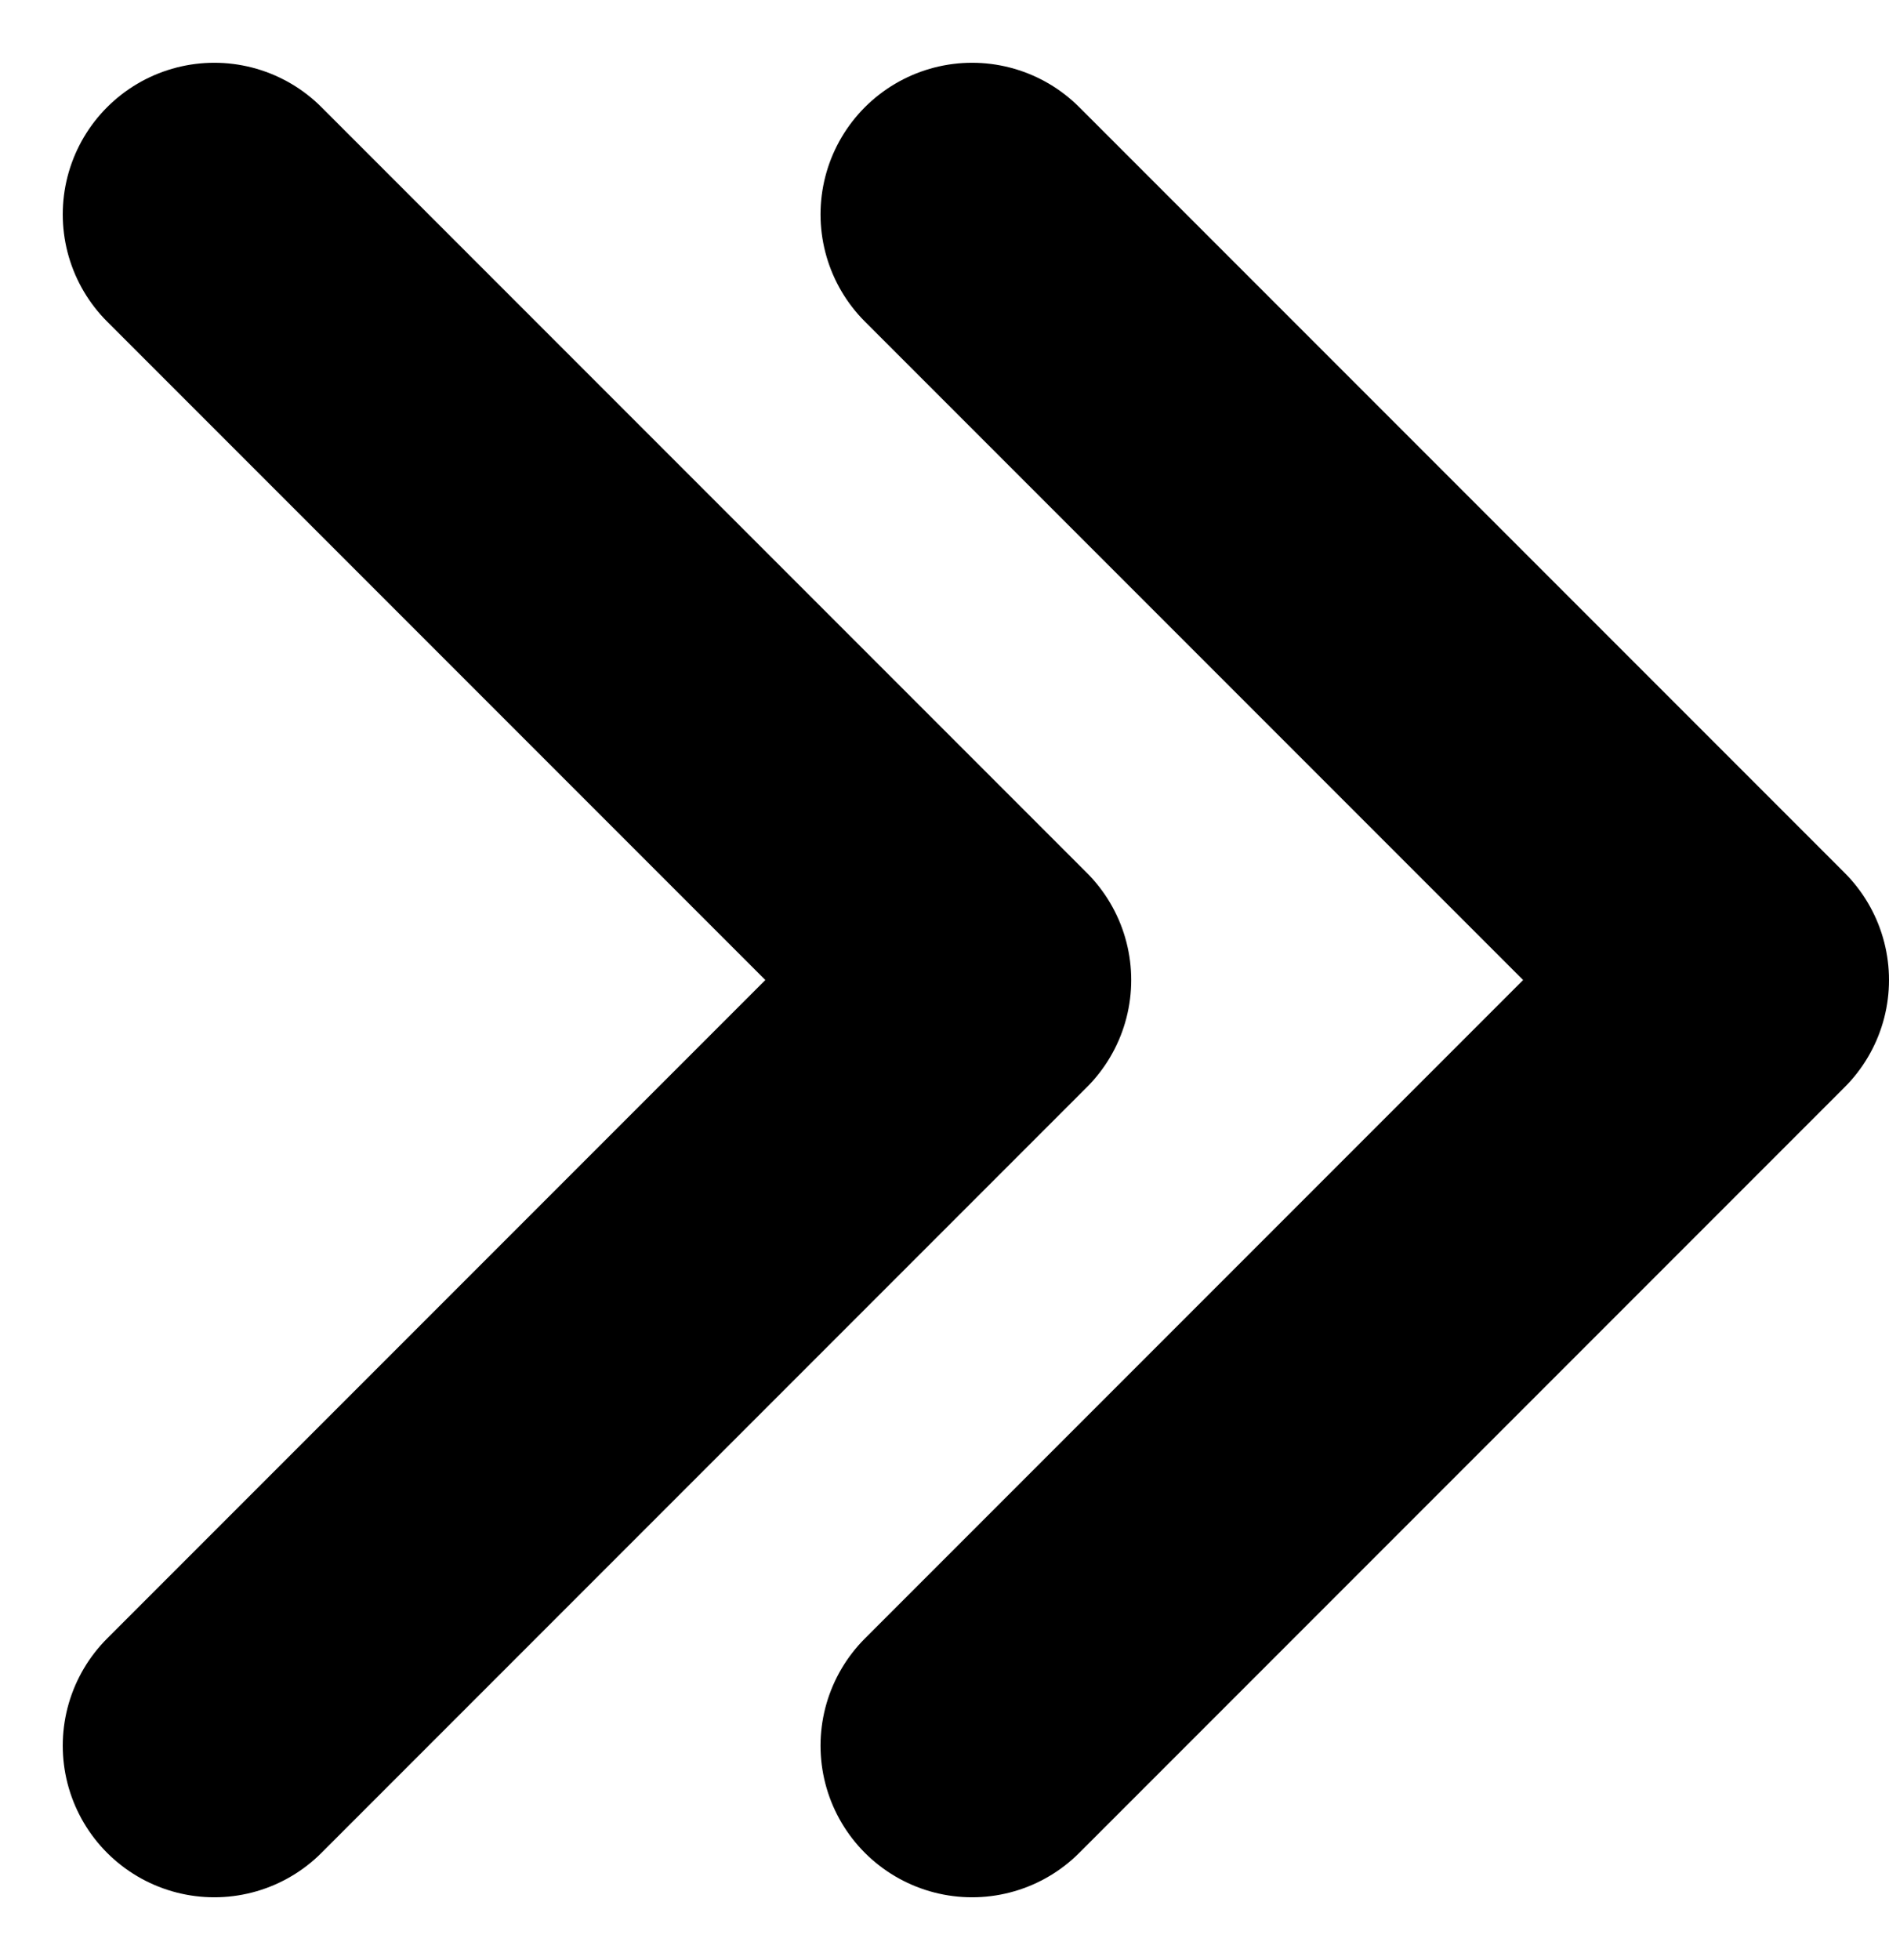
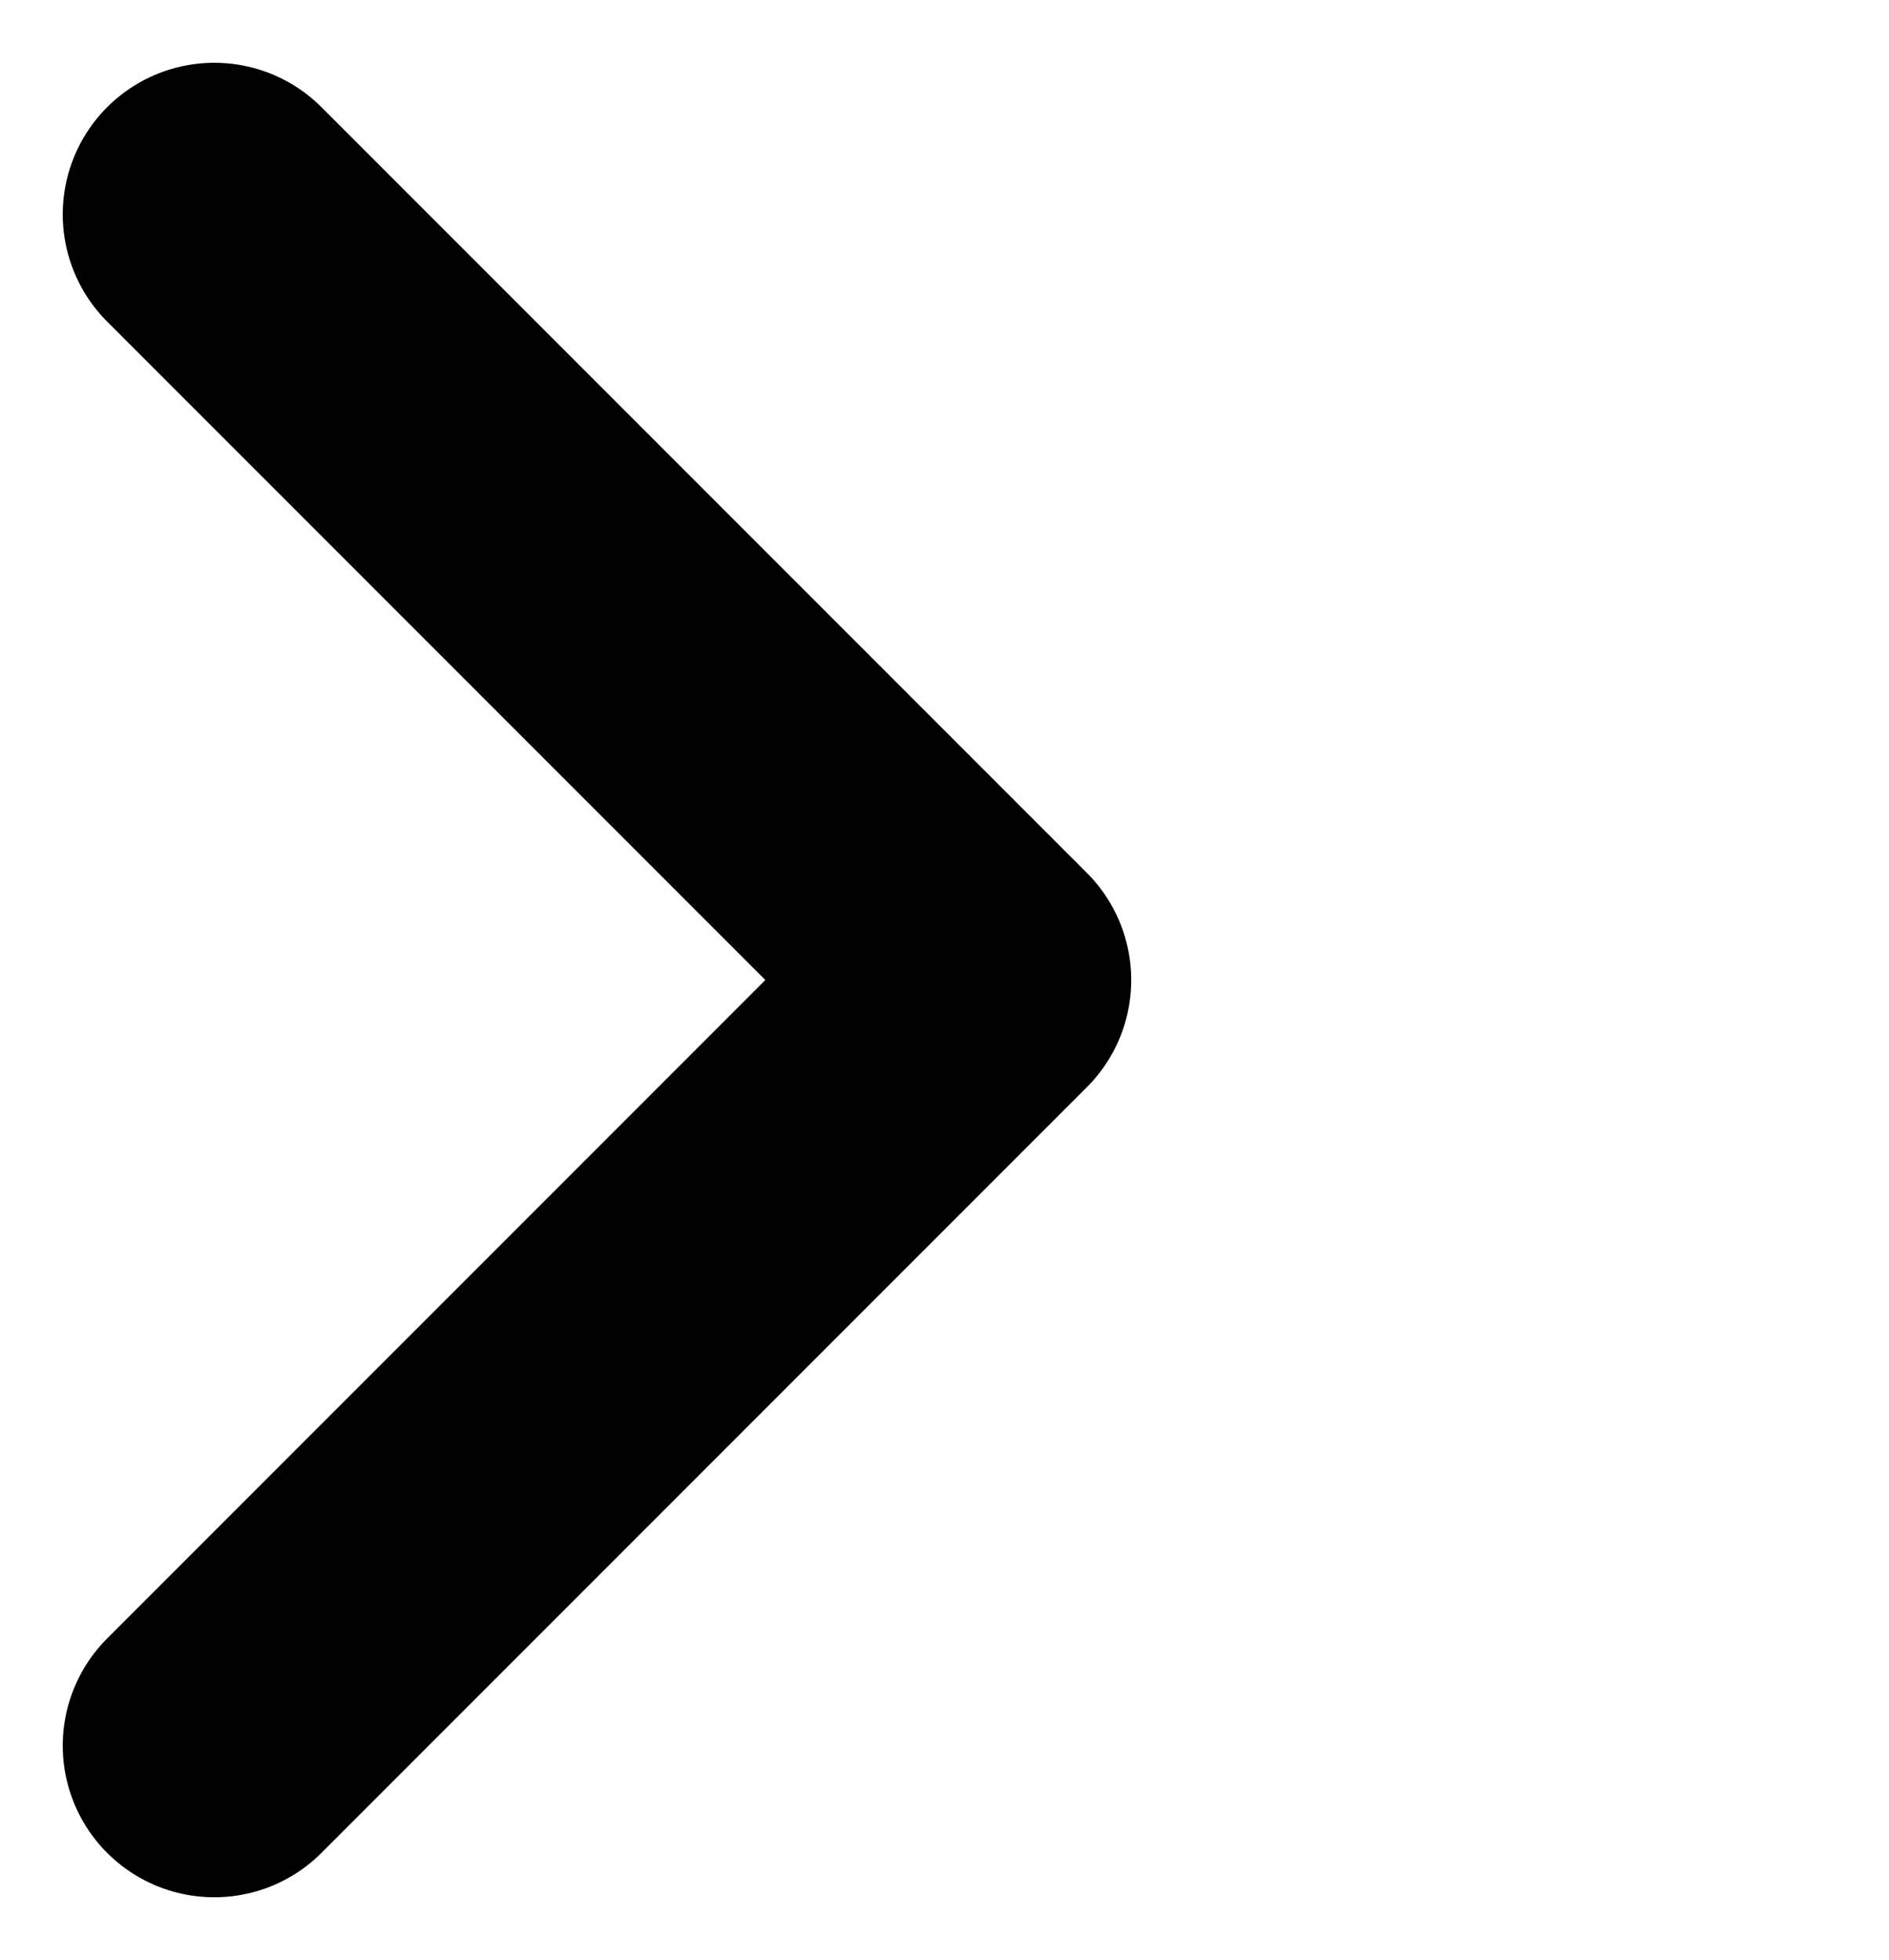
<svg xmlns="http://www.w3.org/2000/svg" width="12.464" height="12.928" viewBox="0 0 12.464 12.928">
  <path d="M0,0,5.05,5.05,0,10.1" transform="translate(1.414 1.414)" fill="none" stroke="currentColor" stroke-linecap="round" stroke-linejoin="round" stroke-miterlimit="10" stroke-width="2" />
-   <path d="M0,0,5.05,5.05,0,10.1" transform="translate(6.414 1.414)" fill="none" stroke="currentColor" stroke-linecap="round" stroke-linejoin="round" stroke-miterlimit="10" stroke-width="2" />
</svg>